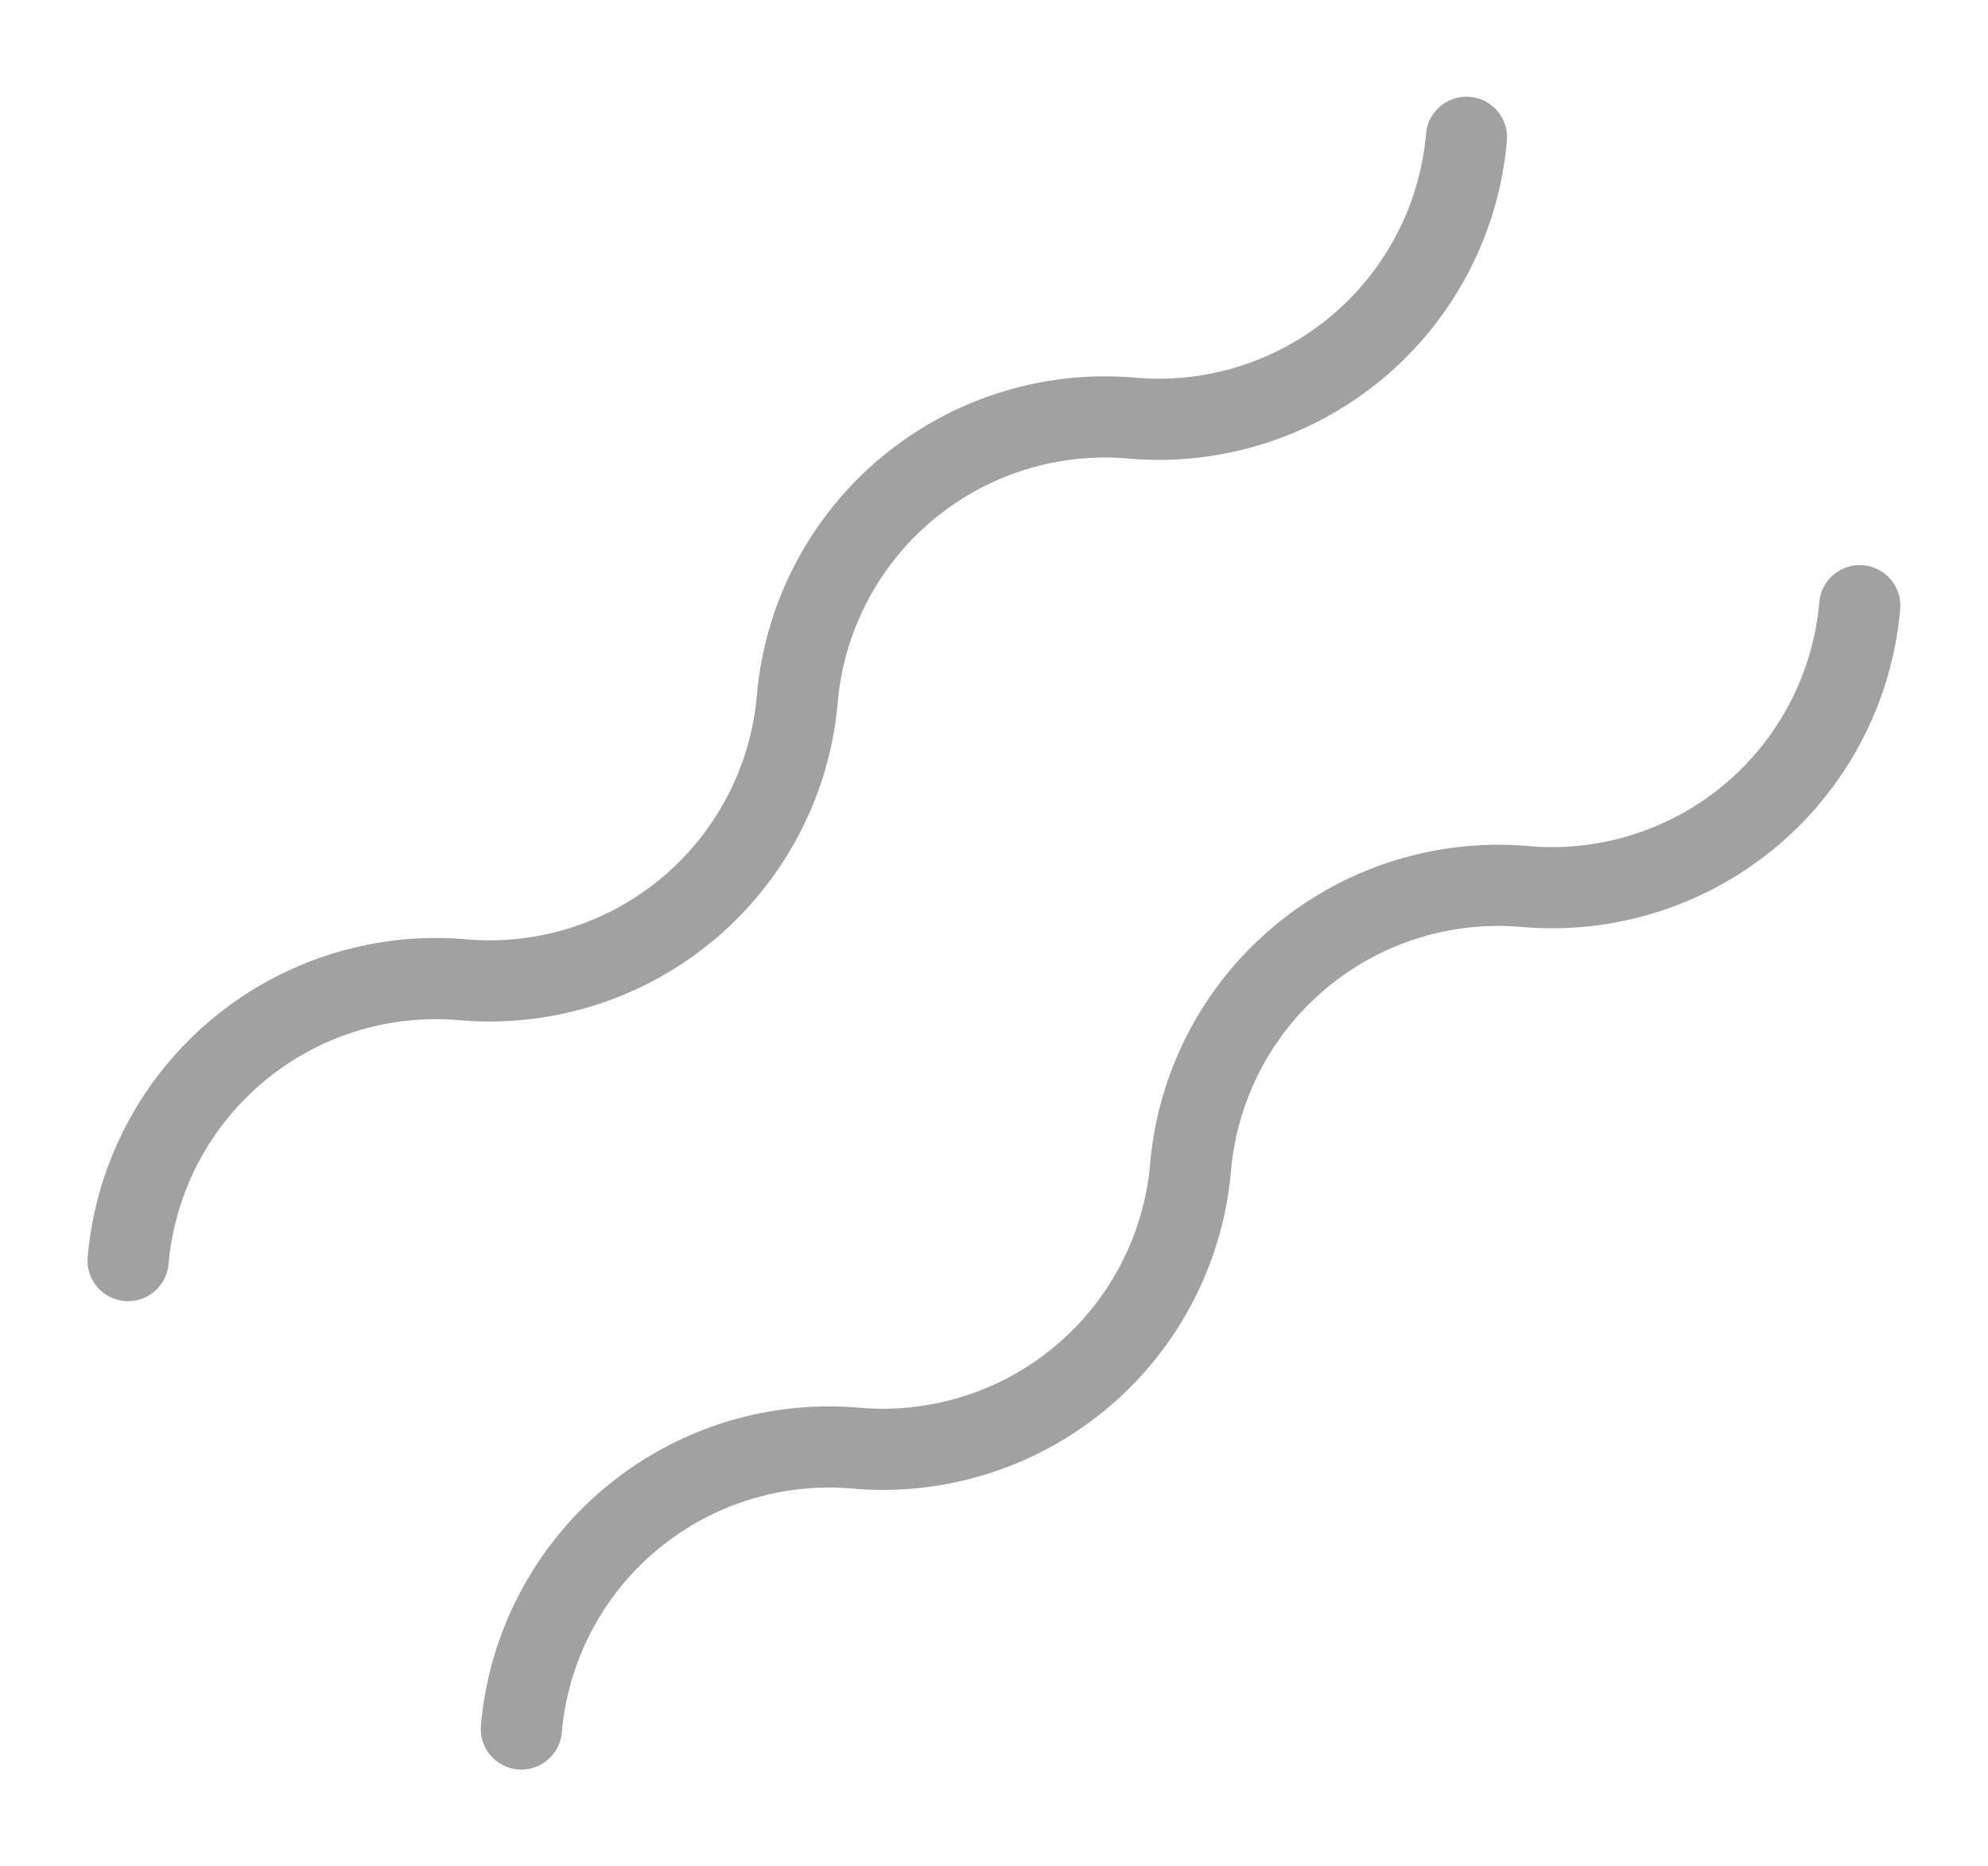
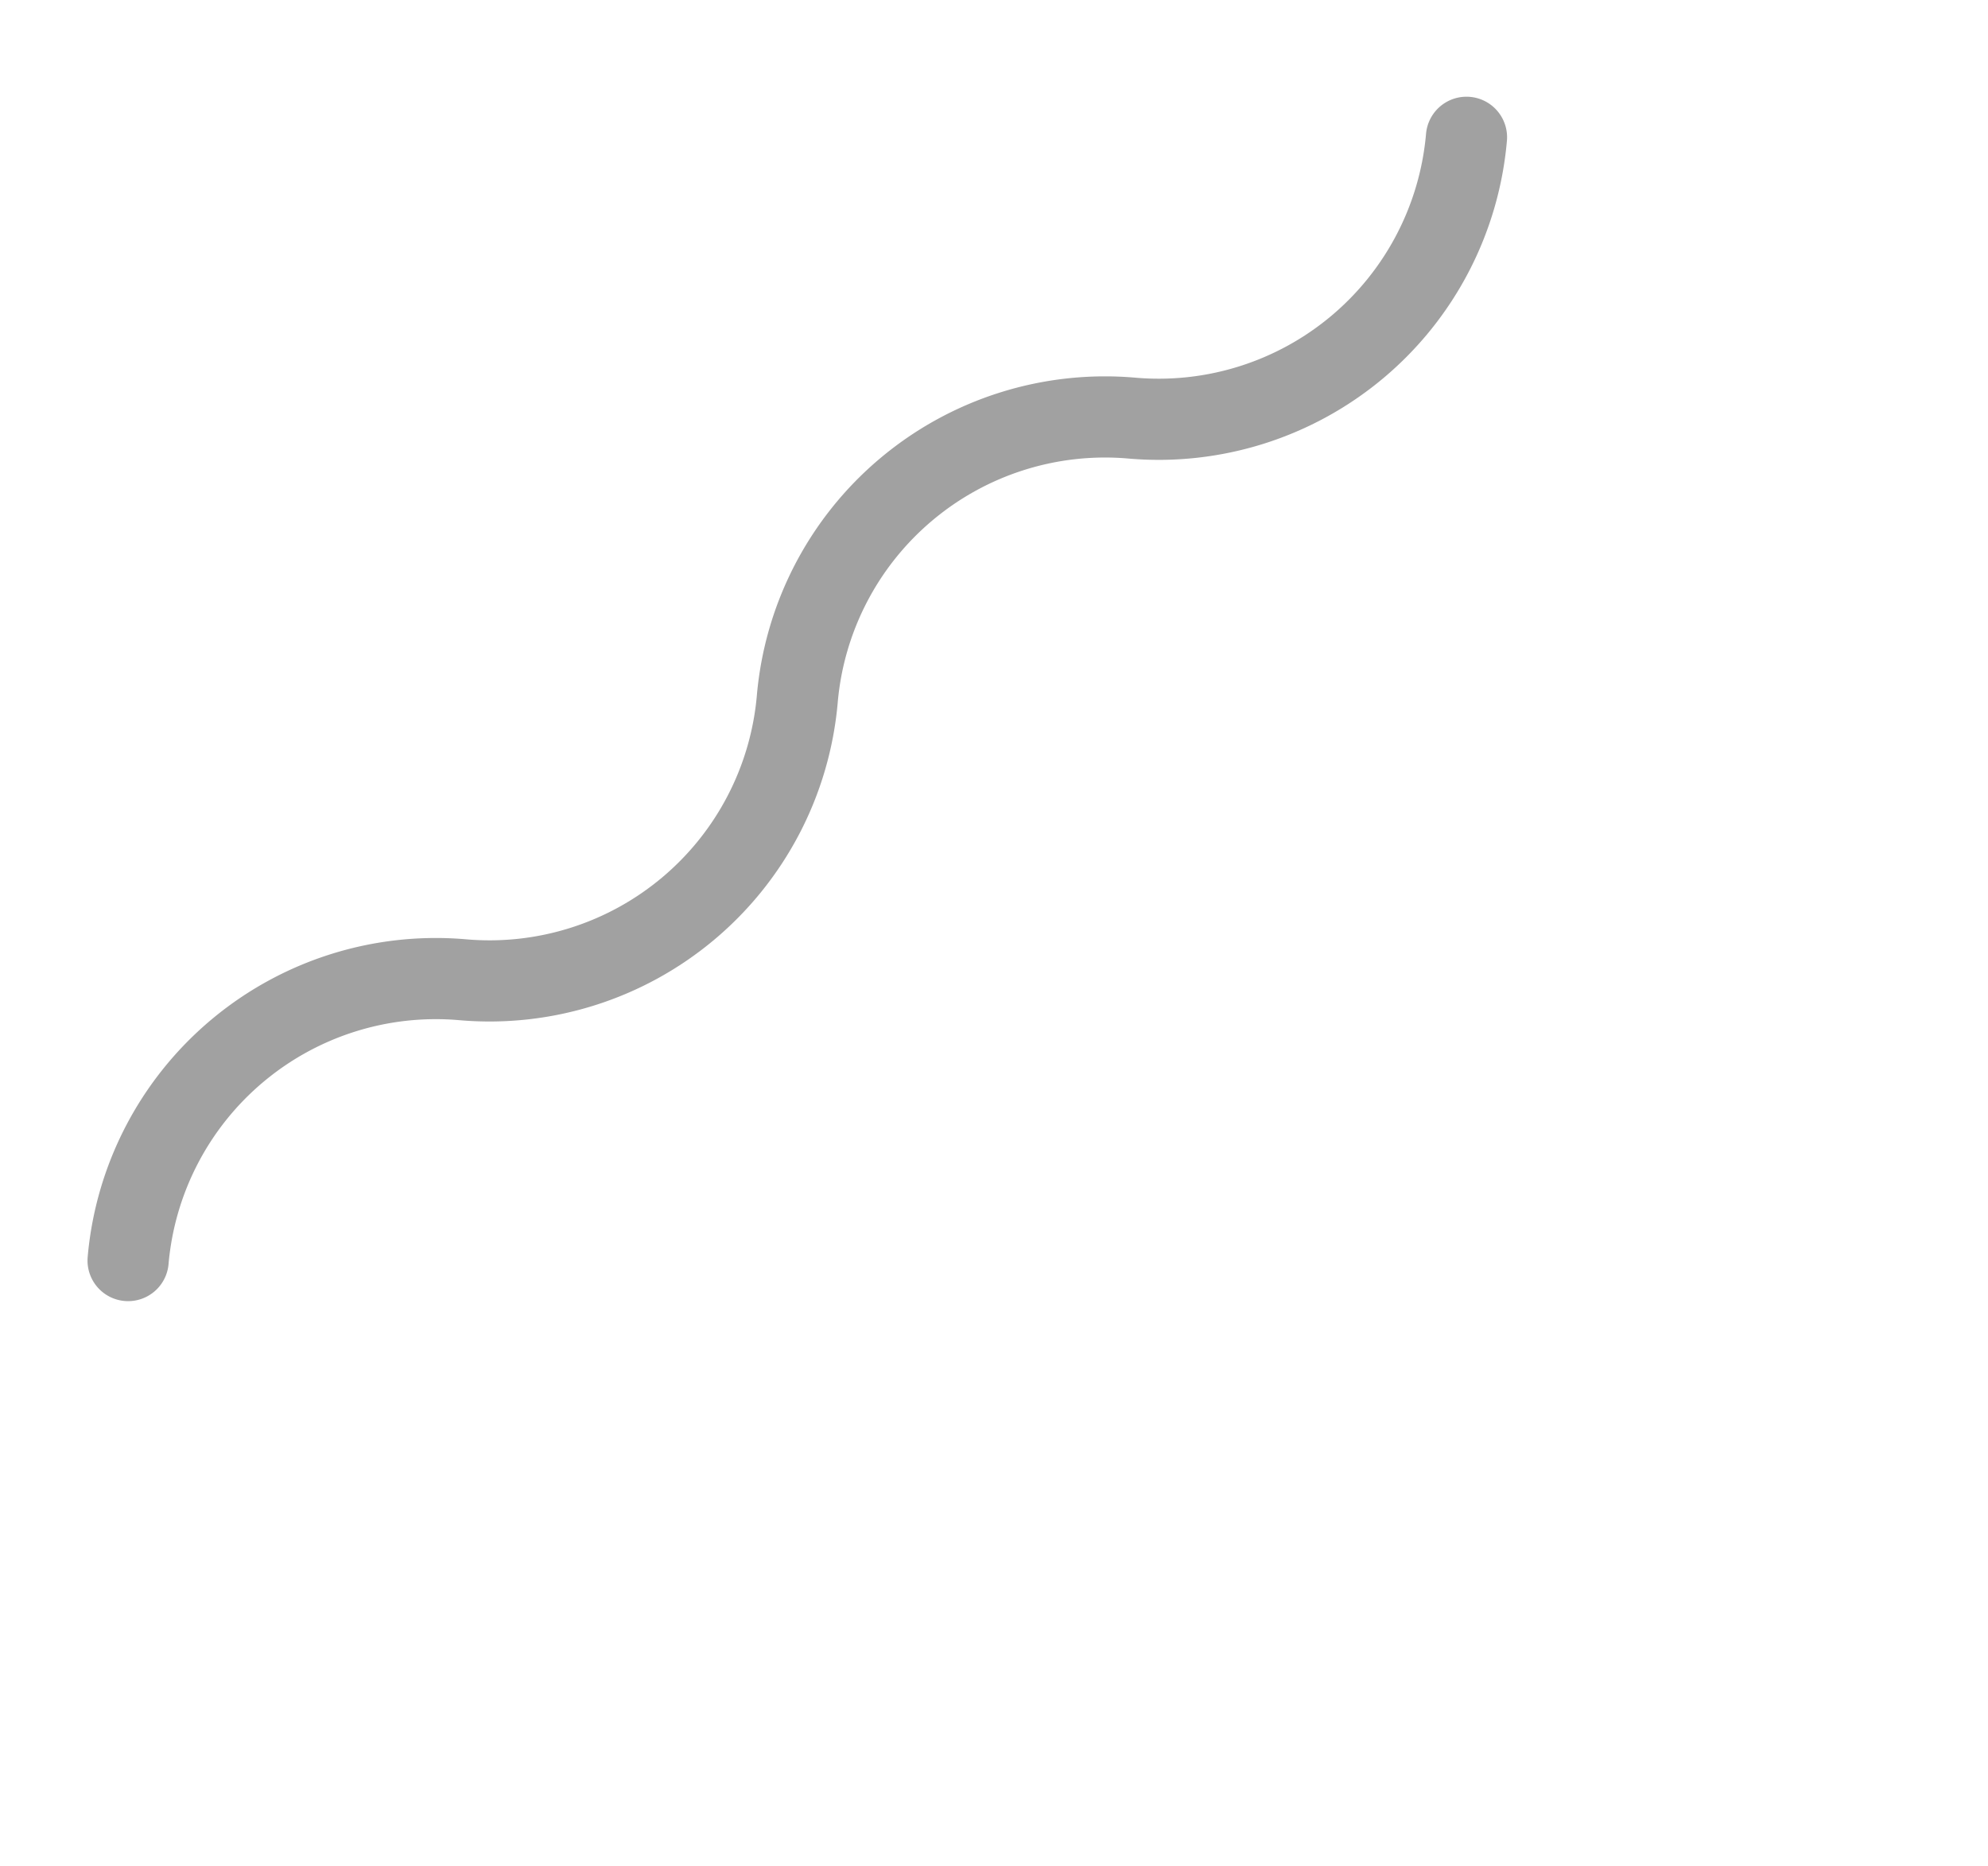
<svg xmlns="http://www.w3.org/2000/svg" width="97.965" height="91.962" viewBox="0 0 97.965 91.962">
  <g id="g4149" transform="matrix(-0.766, 0.643, -0.643, -0.766, 97.677, 35.484)">
    <path id="path7" d="M1,11.69a15.221,15.221,0,0,1,21.525,0,15.221,15.221,0,0,0,21.525,0,15.221,15.221,0,0,1,21.525,0,15.221,15.221,0,0,0,21.525,0" transform="translate(0 26.639)" fill="none" stroke="rgba(0,0,0,0.37)" stroke-linecap="round" stroke-linejoin="round" stroke-width="4" />
-     <path id="path9" d="M1,8.19a15.221,15.221,0,0,1,21.525,0,15.217,15.217,0,0,0,10.762,4.458A15.208,15.208,0,0,0,44.05,8.19a15.221,15.221,0,0,1,21.525,0,15.217,15.217,0,0,0,10.762,4.458A15.208,15.208,0,0,0,87.1,8.19" transform="translate(0 0)" fill="none" stroke="rgba(0,0,0,0.37)" stroke-linecap="round" stroke-linejoin="round" stroke-width="4" />
  </g>
</svg>